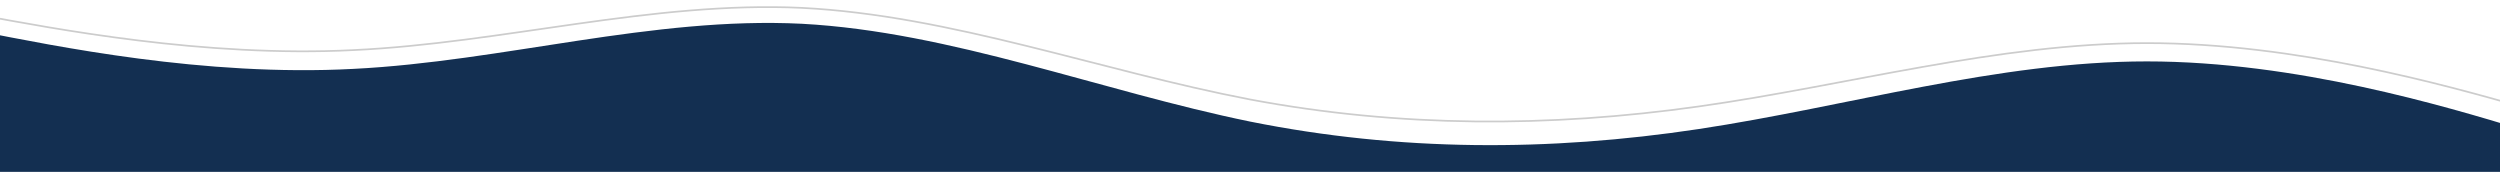
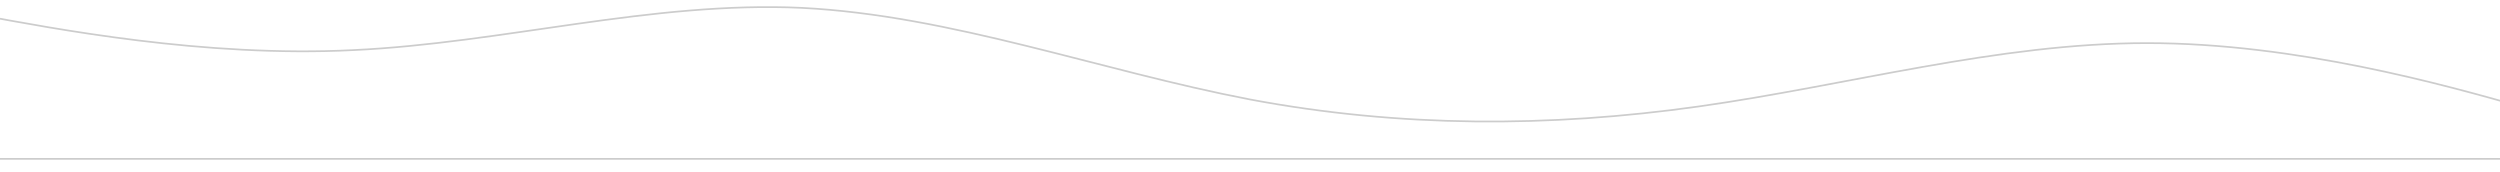
<svg xmlns="http://www.w3.org/2000/svg" width="1440" height="99" viewBox="0 0 1440 99" fill="none">
  <g clip-path="url(#clip0_7462_4010)">
    <path d="M-11.822 8.627L-11.818 8.628C31.222 16.458 117.377 33.198 203.543 28.86L203.542 28.859C246.621 26.843 289.704 19.748 332.736 13.668C375.782 7.586 418.791 2.516 461.789 4.528V4.529C504.789 6.694 547.8 15.751 590.843 26.337C633.87 36.919 676.95 49.036 720.017 57.289H720.019C806.178 73.496 892.333 73.494 978.478 61.322C1021.54 55.238 1064.62 46.109 1107.64 38.51C1150.68 30.908 1193.7 24.831 1236.7 24.831C1322.72 24.831 1408.76 49.142 1451.81 61.309L1494.5 73.37L1494.28 91.5H-54.499L-54.28 0.603L-11.822 8.627Z" stroke="#CCCCCC" />
-     <path d="M-54.635 9.385L-11.593 18.073C31.448 26.436 117.531 44.3 203.614 39.671C289.697 35.368 375.78 9.385 461.862 13.688C547.945 18.317 634.028 52.419 720.111 70.039C806.194 87.334 892.277 87.334 978.36 74.343C1064.44 61.351 1150.53 35.368 1236.61 35.368C1322.69 35.368 1408.77 61.351 1451.82 74.343L1494.86 87.334L1494.86 99.835H1451.82C1408.77 99.835 1322.69 99.835 1236.61 99.835C1150.53 99.835 1064.44 99.835 978.36 99.835C892.277 99.835 806.194 99.835 720.111 99.835C634.028 99.835 547.945 99.835 461.862 99.835C375.78 99.835 289.697 99.835 203.614 99.835C117.531 99.835 31.448 99.835 -11.593 99.835H-54.635V9.385Z" fill="#132F51" />
  </g>
  <defs>
    <clipPath id="clip0_7462_4010">
      <rect width="1440" height="99" fill="white" />
    </clipPath>
  </defs>
</svg>